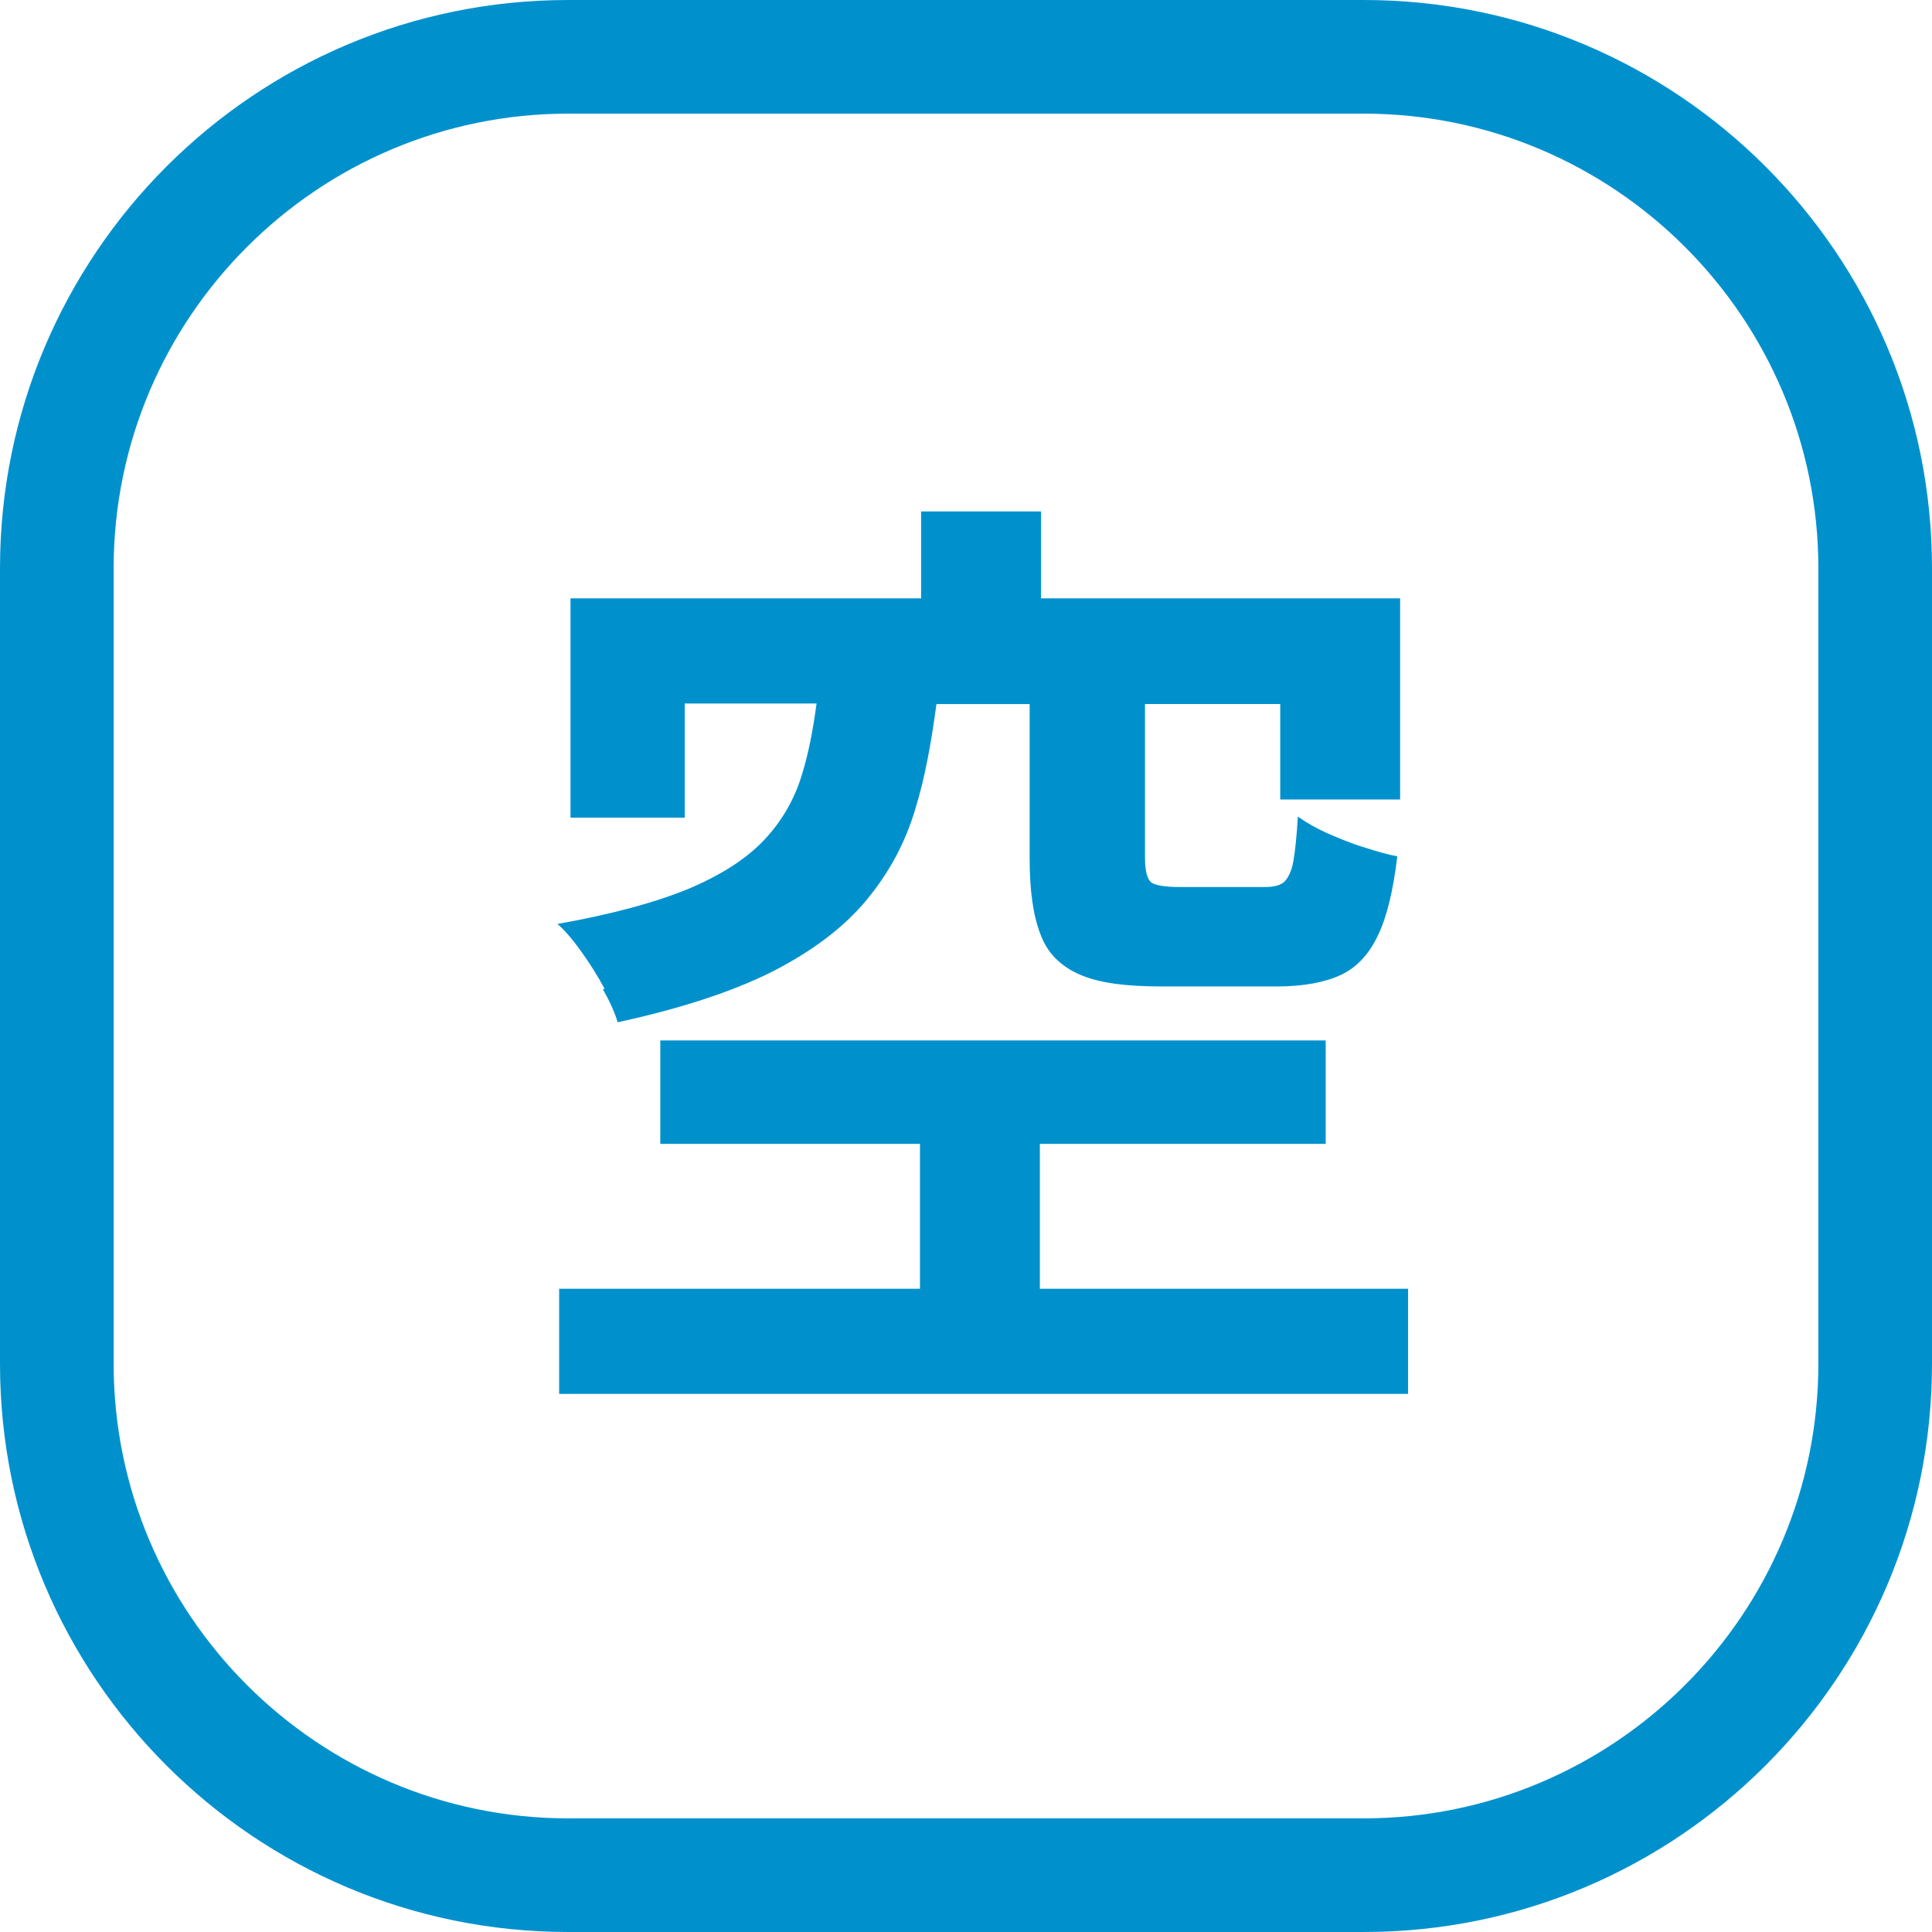
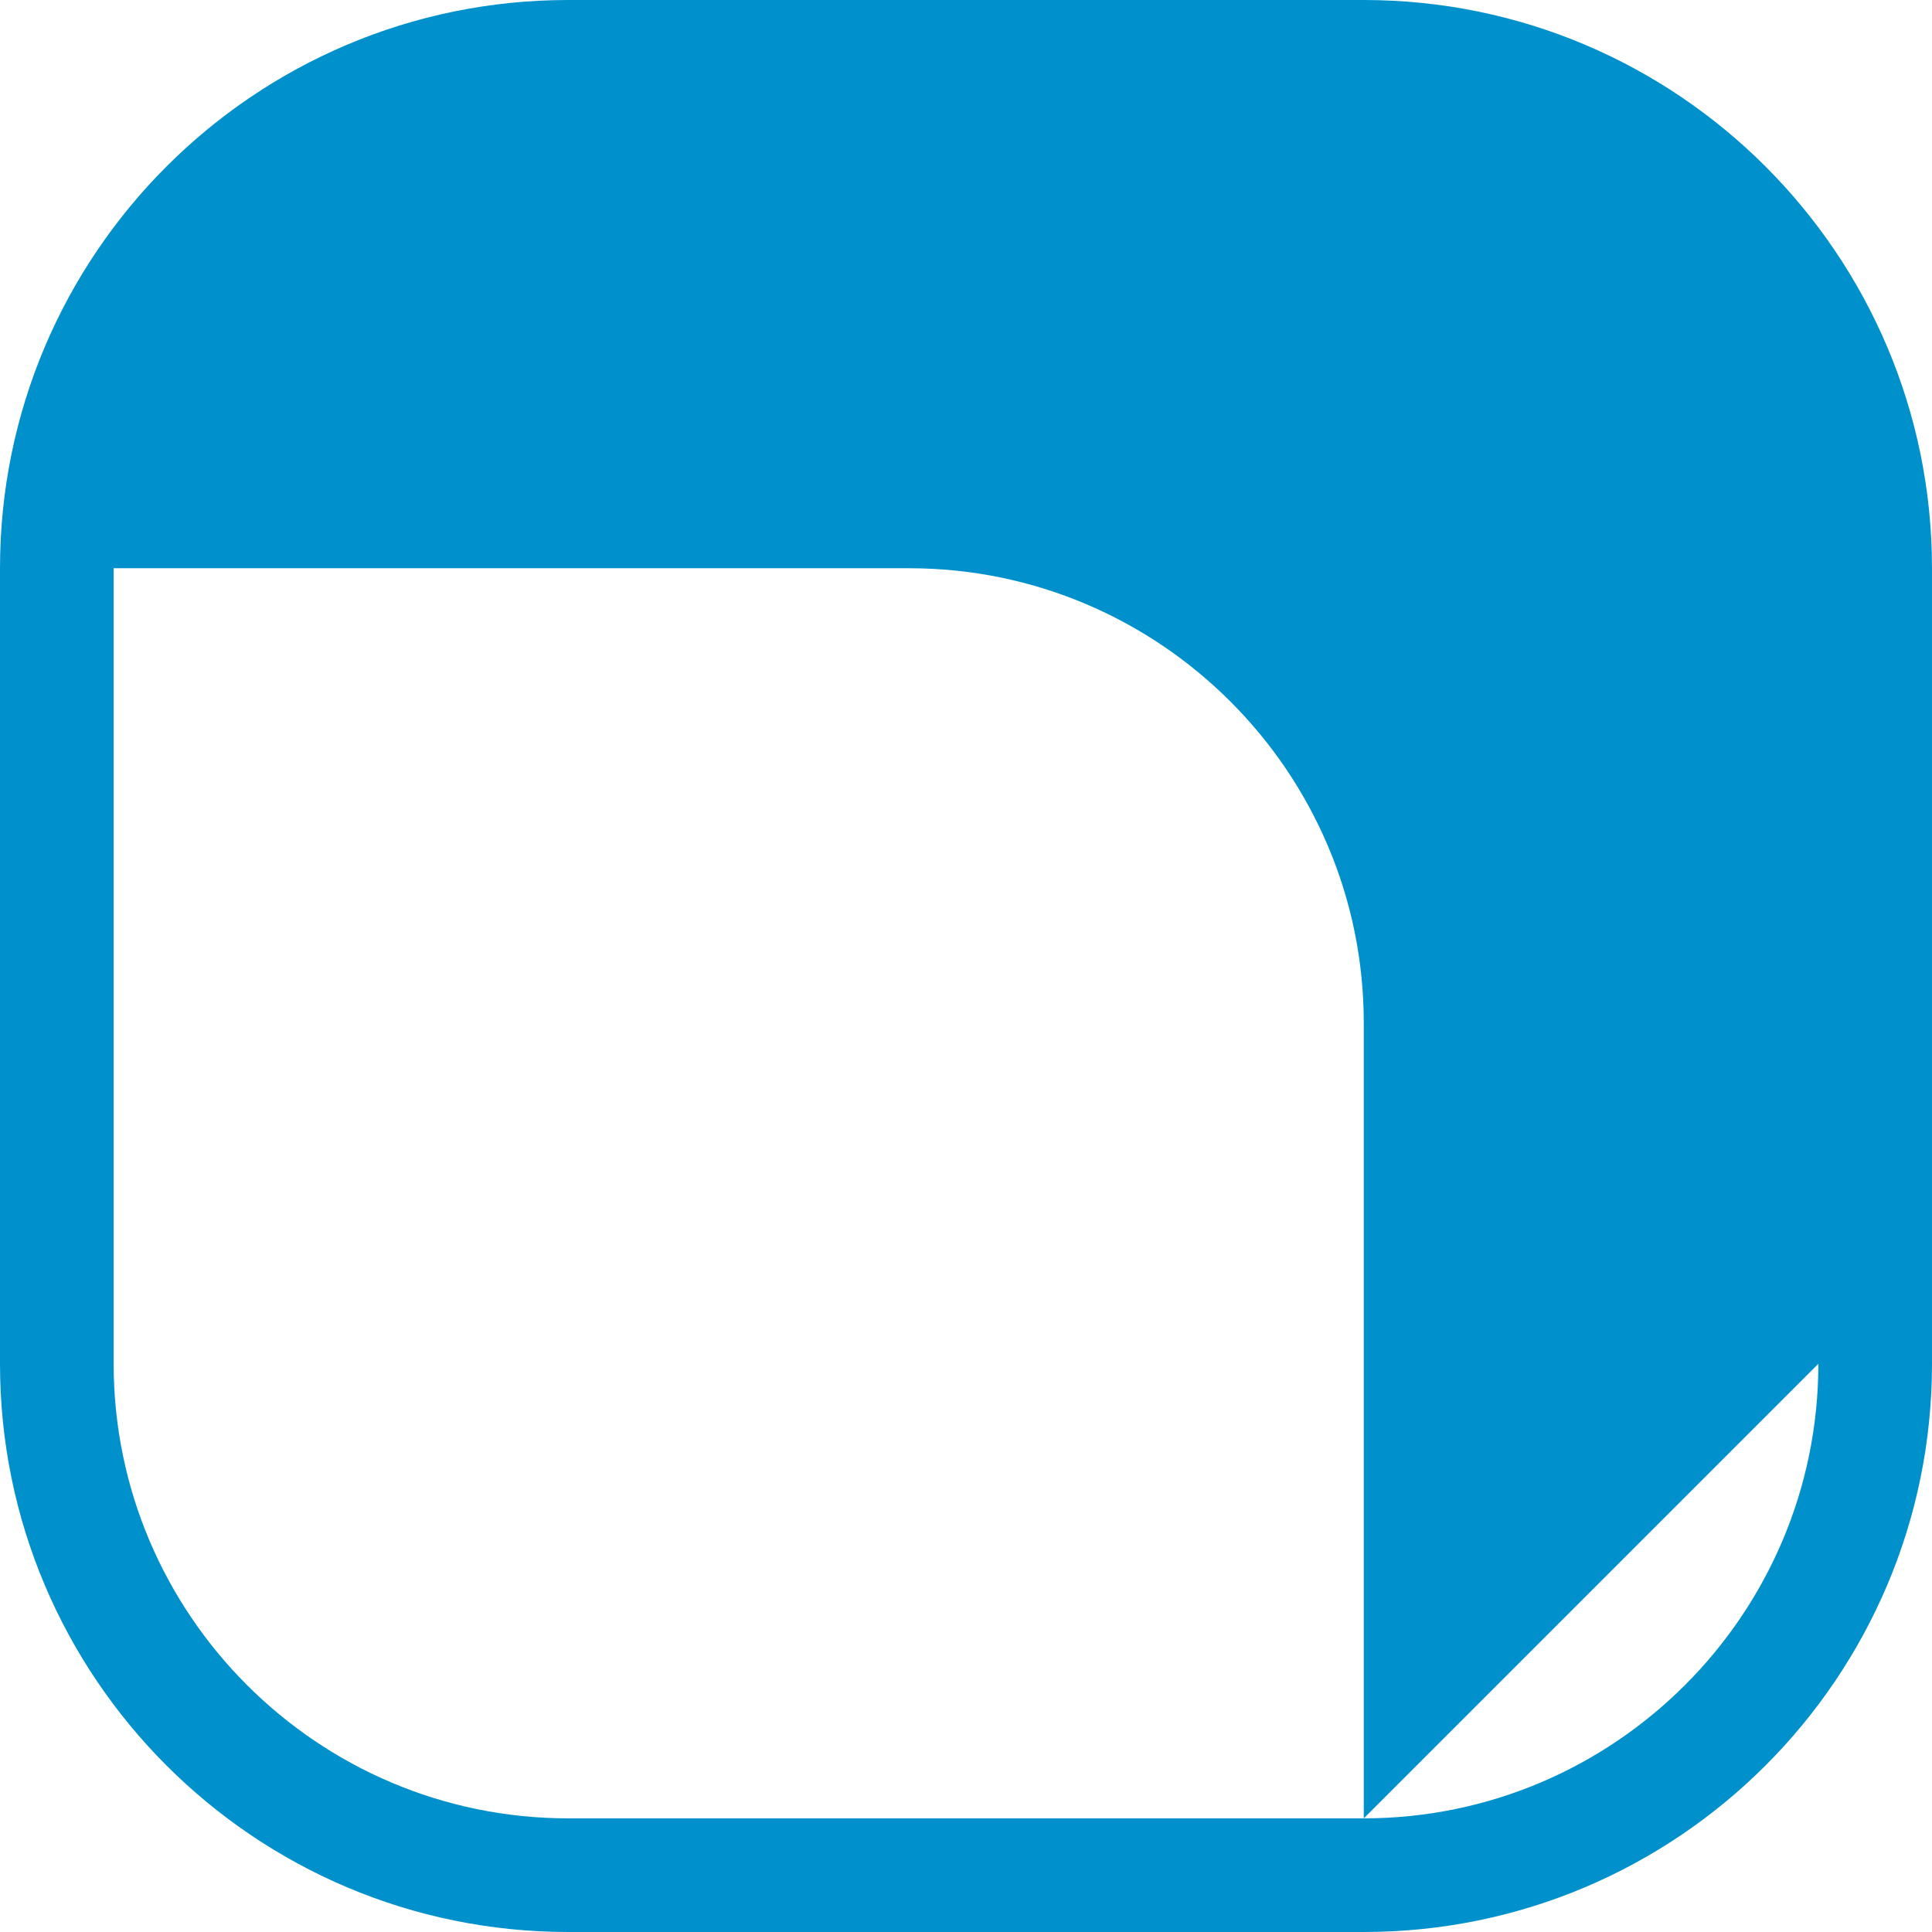
<svg xmlns="http://www.w3.org/2000/svg" id="_レイヤー_2" data-name="レイヤー 2" width="34" height="34" viewBox="0 0 34 34">
  <defs>
    <style>
      .cls-1 {
        fill: #0091cd;
        stroke-width: 0px;
      }
    </style>
  </defs>
  <g id="_レイヤー_1-2" data-name="レイヤー 1">
    <g id="icon_parking01">
-       <path class="cls-1" d="M24,0h-14C4.48,0,0,4.48,0,10v14c0,5.52,4.48,10,10,10h14c5.52,0,10-4.48,10-10v-14c0-5.52-4.48-10-10-10ZM32,24c0,4.41-3.59,8-8,8h-14c-4.41,0-8-3.59-8-8v-14C2,5.59,5.59,2,10,2h14c4.41,0,8,3.59,8,8v14Z" />
-       <polygon class="cls-1" points="18.3 20.13 23.33 20.13 23.33 18.31 11.62 18.31 11.62 20.13 16.19 20.13 16.19 22.68 9.84 22.68 9.84 24.53 24.78 24.53 24.78 22.68 18.3 22.68 18.3 20.13" />
-       <path class="cls-1" d="M10.61,17.41c.12.21.21.41.26.58,1.11-.24,2.02-.54,2.72-.89.7-.36,1.25-.77,1.65-1.25.4-.48.69-1.01.87-1.62.17-.55.28-1.17.37-1.84h1.64v2.72c0,.55.06,1,.19,1.33.12.33.35.56.69.71s.82.21,1.45.21h2.02c.46,0,.84-.07,1.12-.2.28-.13.5-.36.66-.7.16-.33.27-.8.34-1.39-.17-.03-.37-.09-.59-.16-.23-.07-.44-.16-.65-.25-.2-.09-.37-.19-.51-.29-.02.35-.05.62-.08.79s-.09.29-.16.36c-.07.06-.18.09-.33.09h-1.51c-.26,0-.43-.03-.5-.08-.07-.06-.11-.2-.11-.44v-2.7h2.38v1.68h2.11v-3.54h-6.32v-1.53h-2.11v1.53h-6.17v3.86h2.01v-2.01h2.32c-.06.45-.14.88-.26,1.26-.13.43-.35.81-.66,1.14s-.76.62-1.33.86c-.58.24-1.35.45-2.31.62.14.12.28.29.43.5.15.21.28.42.4.64Z" />
+       <path class="cls-1" d="M24,0h-14C4.48,0,0,4.48,0,10v14c0,5.52,4.48,10,10,10h14c5.52,0,10-4.48,10-10v-14c0-5.52-4.48-10-10-10ZM32,24c0,4.41-3.59,8-8,8h-14c-4.41,0-8-3.59-8-8v-14h14c4.41,0,8,3.59,8,8v14Z" />
    </g>
  </g>
</svg>